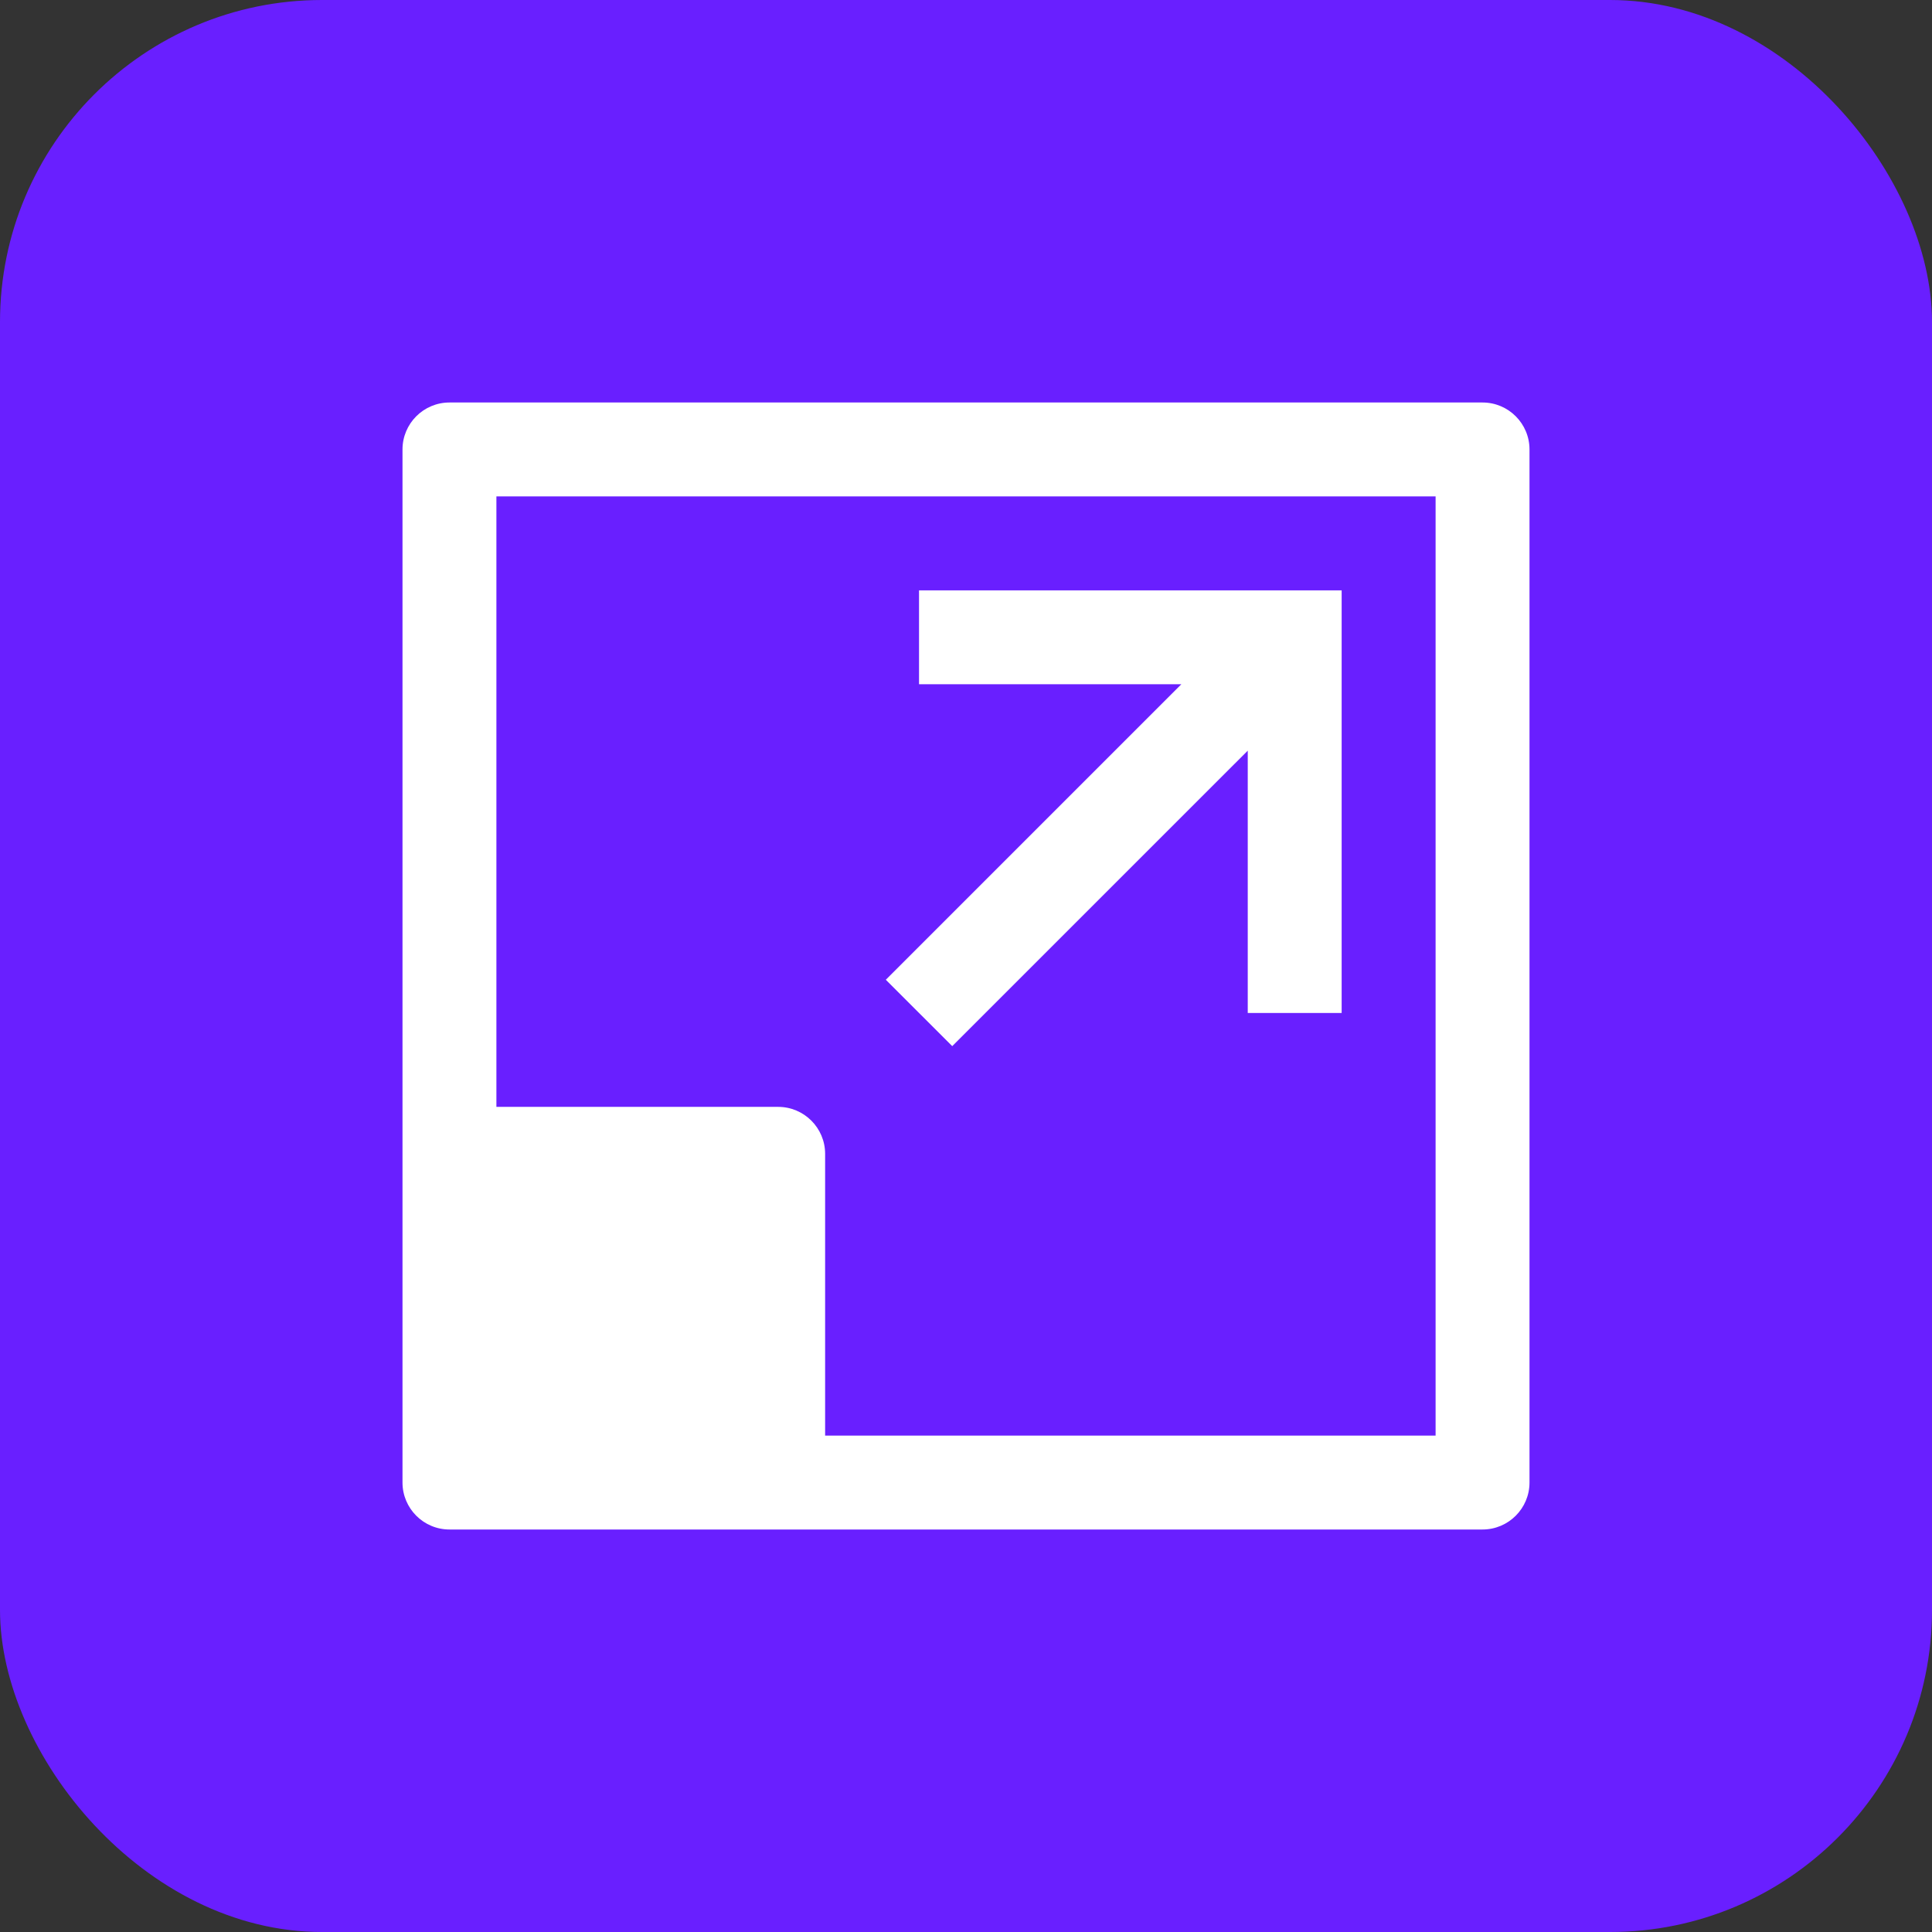
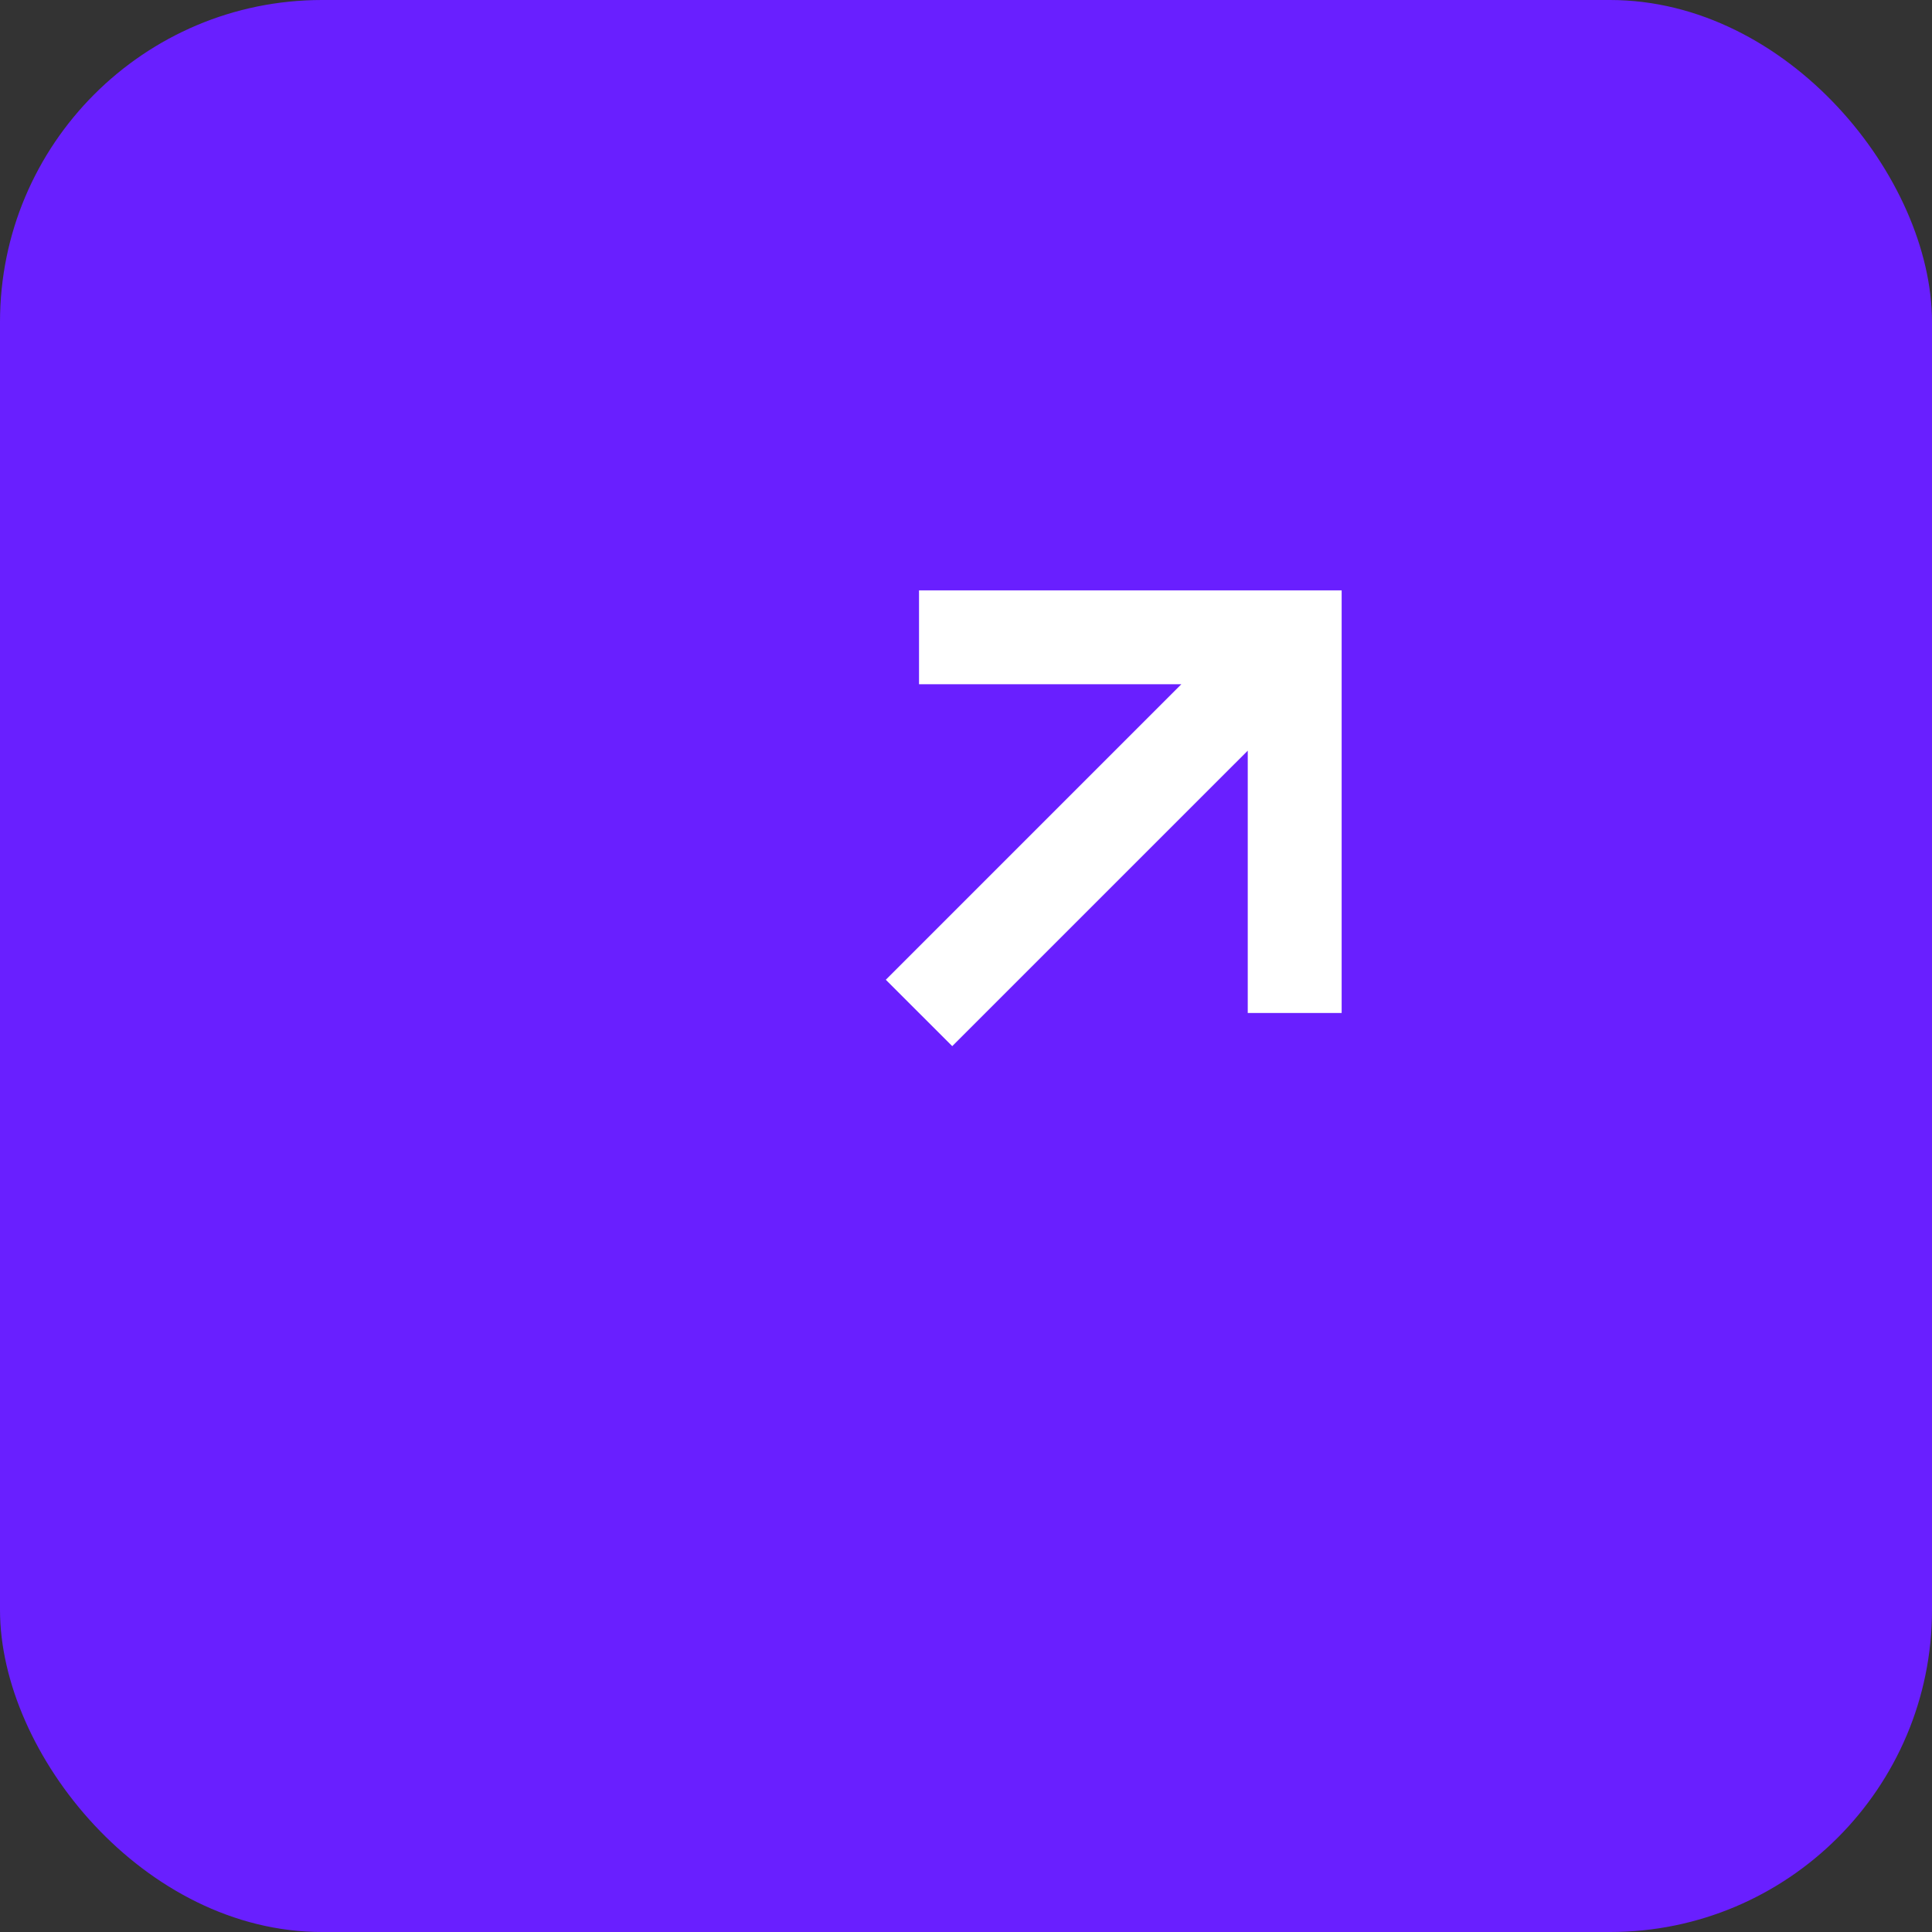
<svg xmlns="http://www.w3.org/2000/svg" width="48" height="48" viewBox="0 0 48 48" fill="none">
  <rect x="0" y="0" width="48" height="48" fill="#333333" stroke="none" />
  <rect width="48" height="48" rx="8" fill="#691FFF" />
  <path d="M22.833 14.667V17H29.35L22.008 24.342L23.658 25.991L31 18.65V25.167H33.333V14.667H22.833Z" fill="white" />
-   <path fill-rule="evenodd" clip-rule="evenodd" d="M11.167 10H36.833C37.477 10 38 10.523 38 11.167V36.833C38 37.477 37.477 38 36.833 38H11.167C10.523 38 10 37.477 10 36.833V11.167C10 10.523 10.523 10 11.167 10ZM20.5 35.667H35.667V12.333H12.333V27.5H19.333C19.977 27.5 20.5 28.023 20.5 28.667V35.667Z" fill="white" />
</svg>